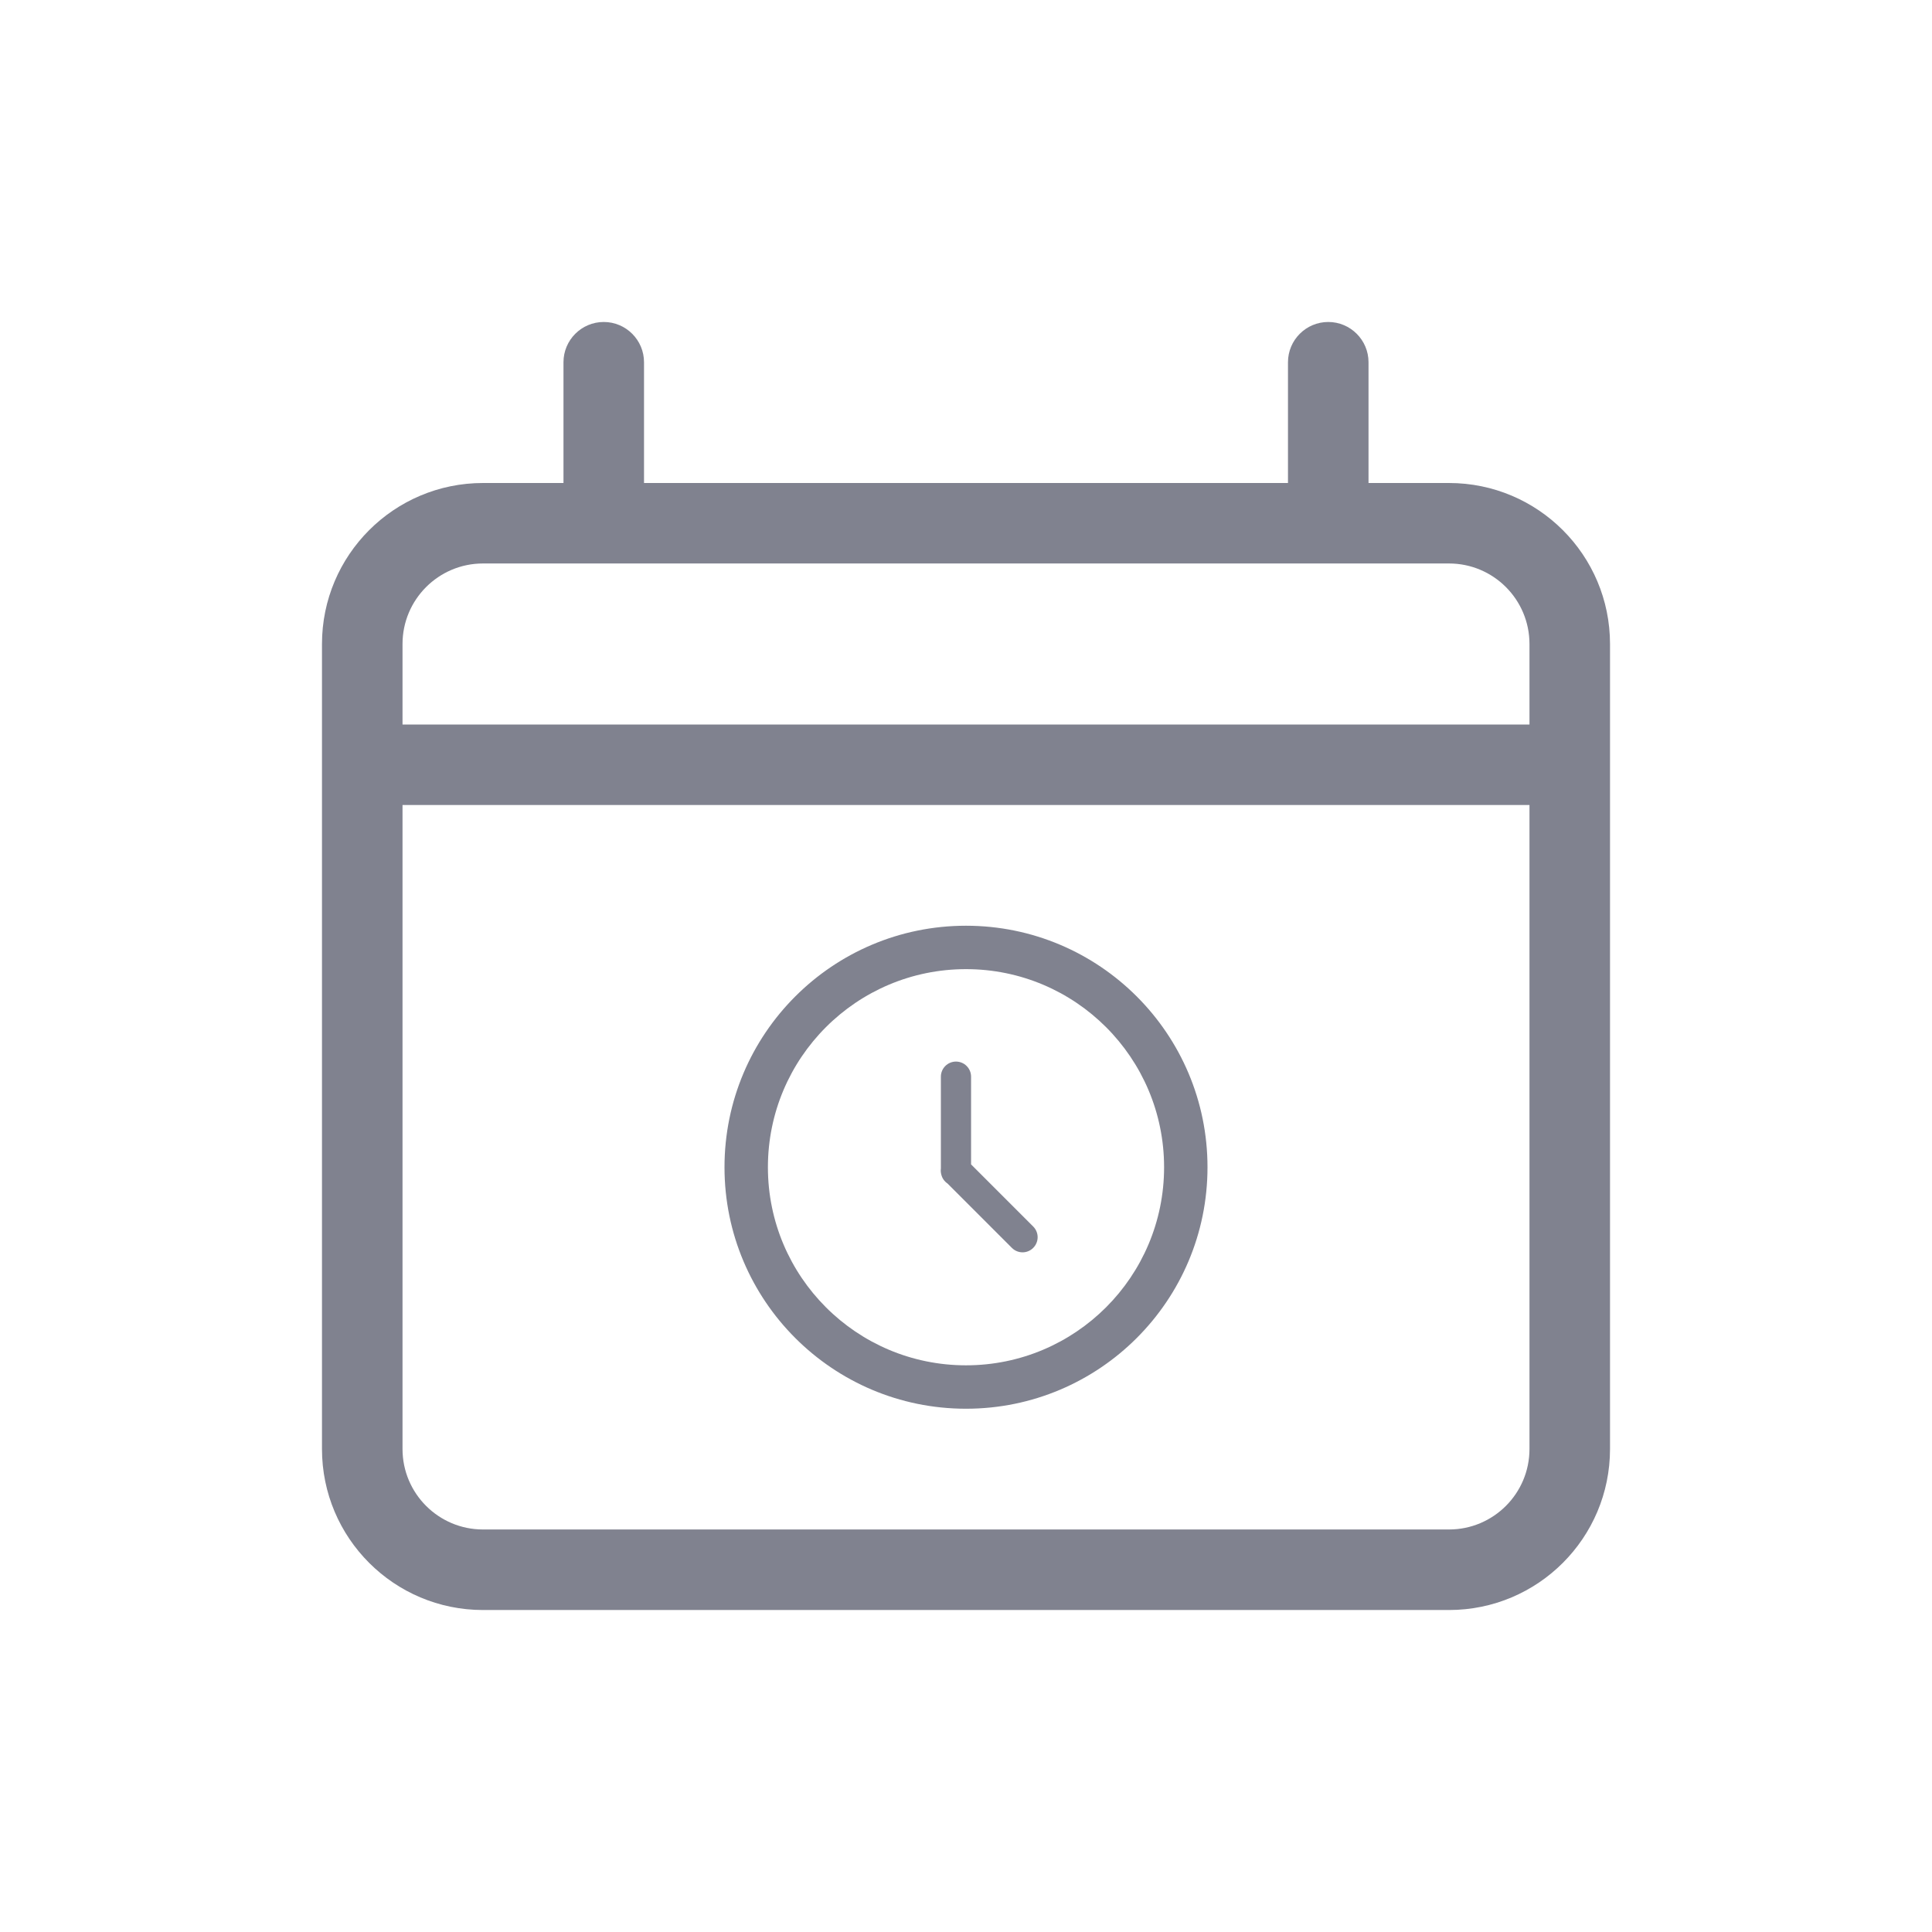
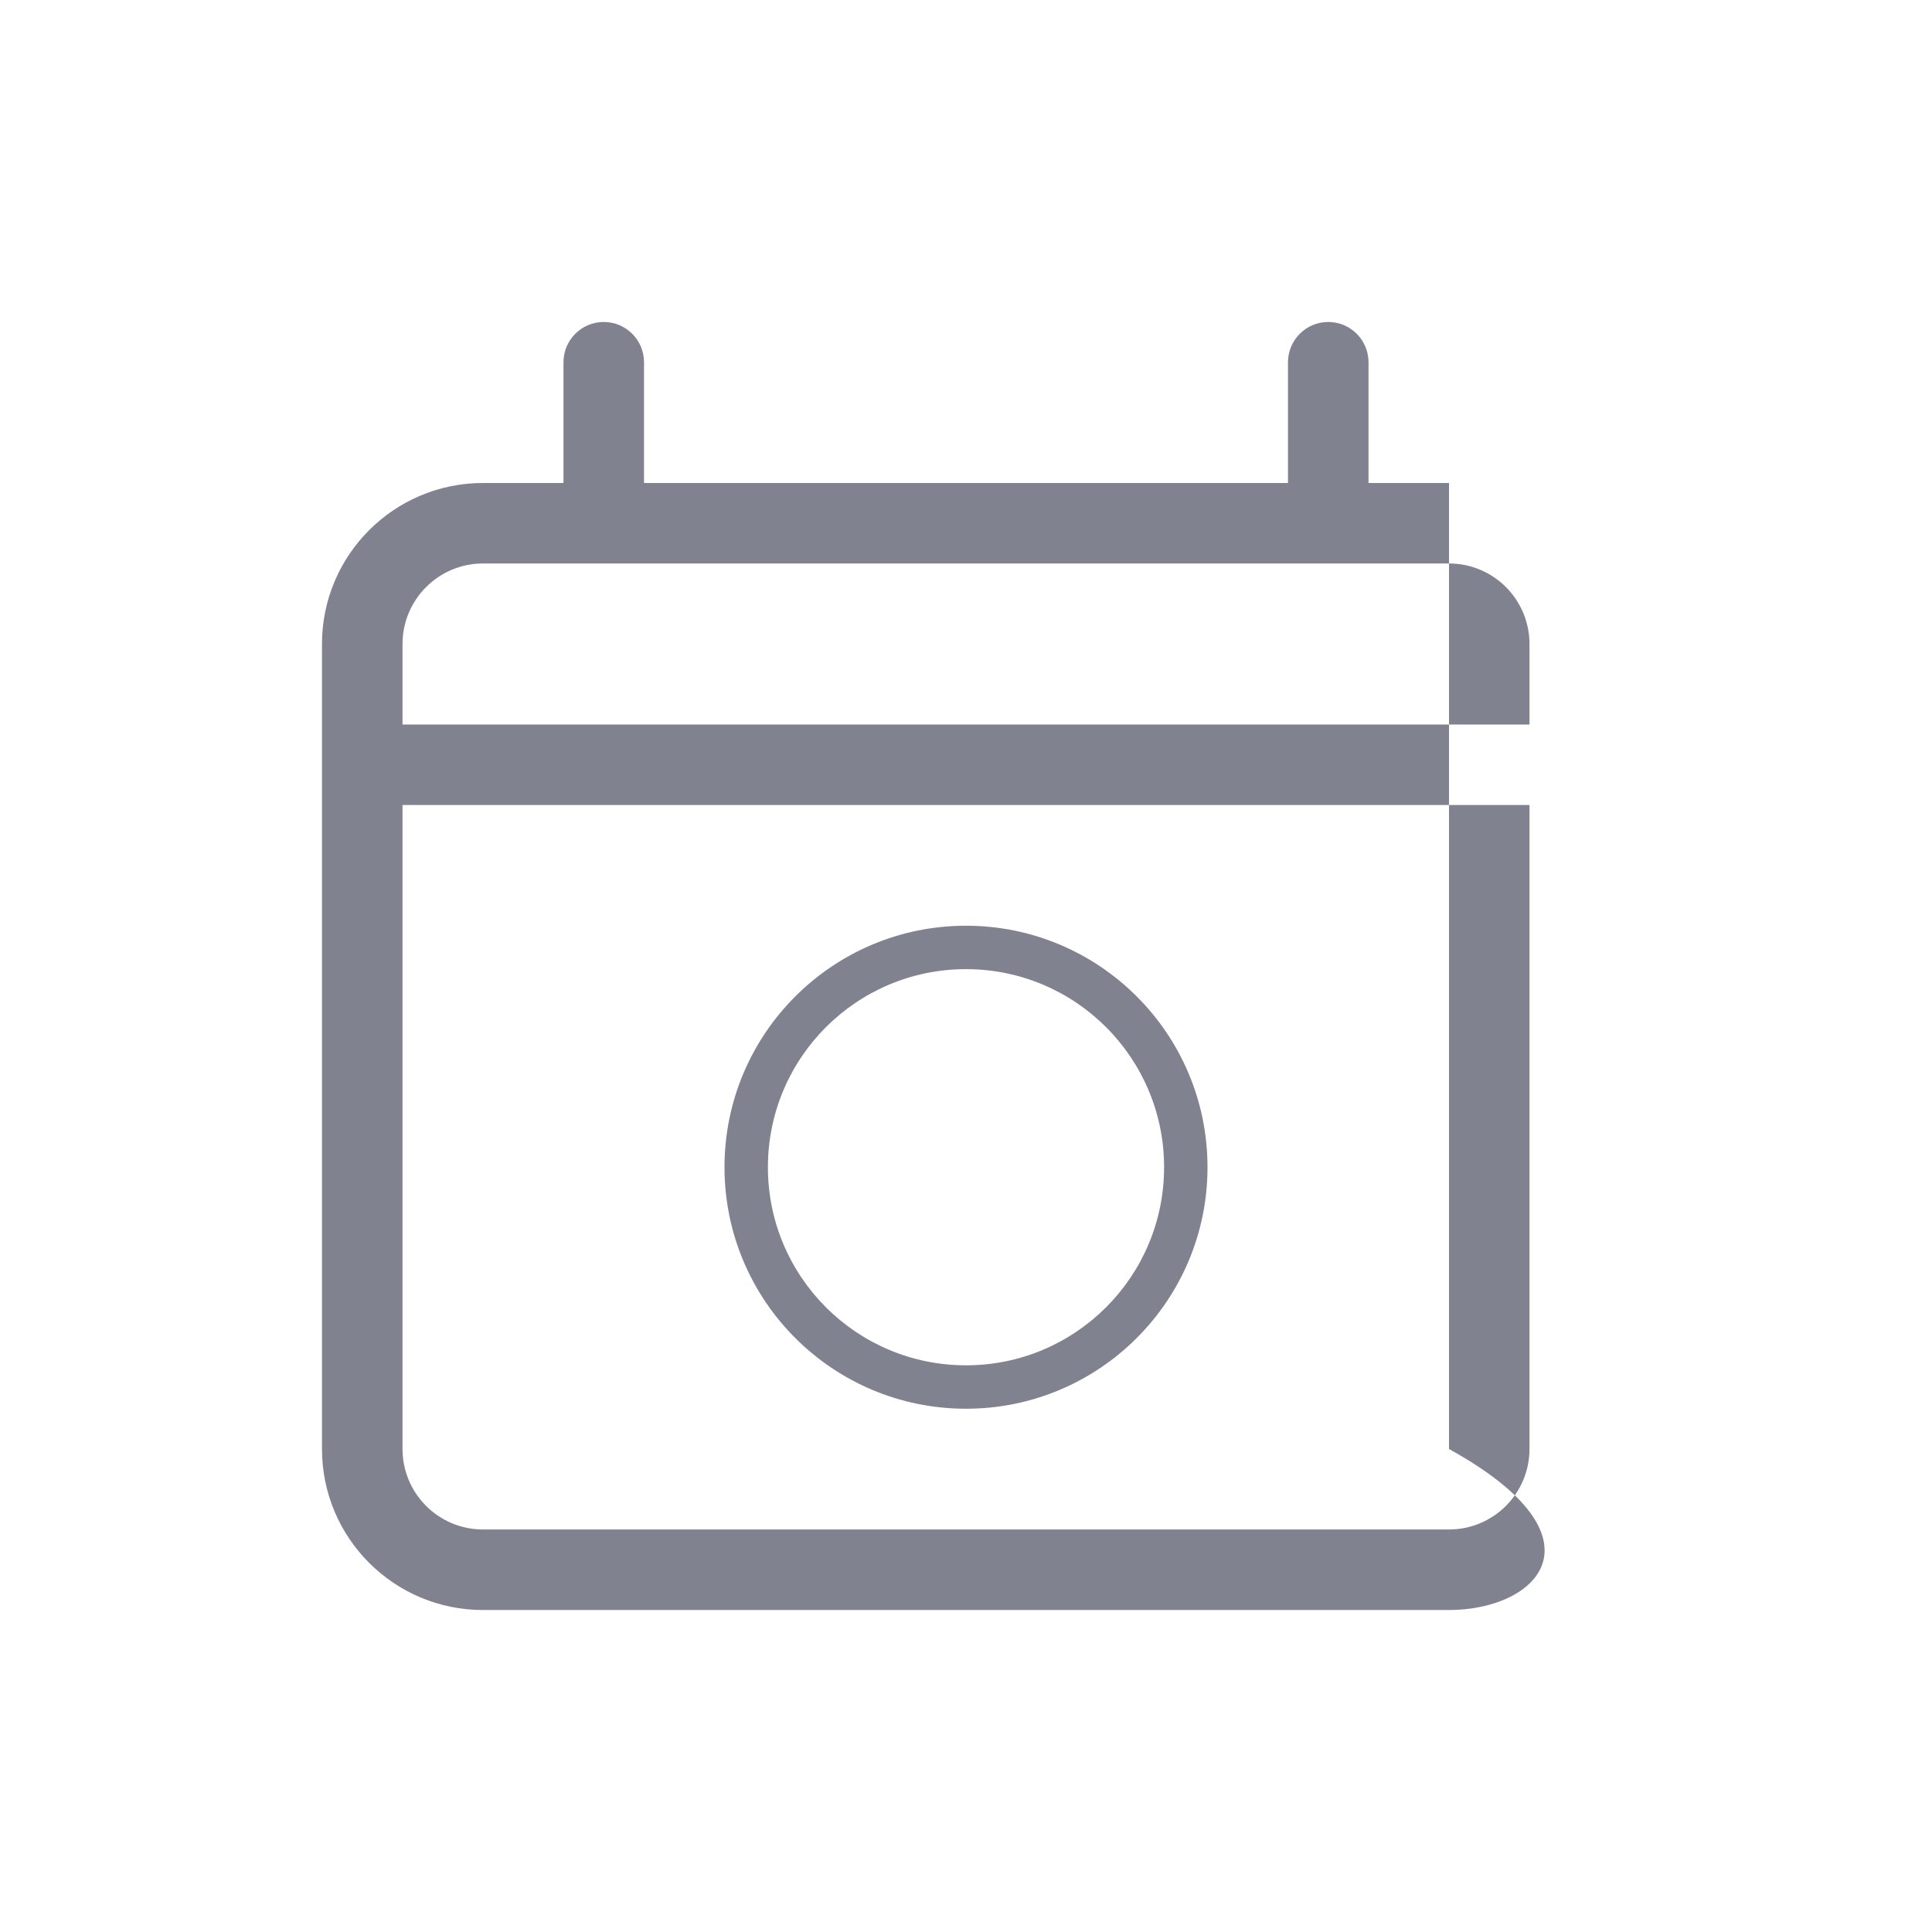
<svg xmlns="http://www.w3.org/2000/svg" width="32" height="32" viewBox="0 0 32 32" fill="none">
-   <path d="M15.834 17.583C15.972 17.583 16.084 17.695 16.084 17.833V19.286L17.113 20.315C17.211 20.413 17.211 20.571 17.113 20.669C17.016 20.767 16.858 20.767 16.76 20.669L15.693 19.602C15.644 19.569 15.607 19.518 15.592 19.459C15.582 19.424 15.579 19.388 15.584 19.353V17.833C15.584 17.695 15.696 17.583 15.834 17.583Z" fill="#80828F" />
  <path fill-rule="evenodd" clip-rule="evenodd" d="M20 19.333C20 21.542 18.209 23.333 16 23.333C13.791 23.333 12 21.542 12 19.333C12 17.124 13.791 15.333 16 15.333C18.209 15.333 20 17.124 20 19.333ZM19.281 19.333C19.281 21.145 17.812 22.614 16 22.614C14.188 22.614 12.719 21.145 12.719 19.333C12.719 17.521 14.188 16.052 16 16.052C17.812 16.052 19.281 17.521 19.281 19.333Z" fill="#80828F" />
-   <path fill-rule="evenodd" clip-rule="evenodd" d="M9.333 6C9.333 5.632 9.632 5.333 10 5.333C10.368 5.333 10.667 5.632 10.667 6V8H21.333V6C21.333 5.632 21.632 5.333 22 5.333C22.368 5.333 22.667 5.632 22.667 6V8H24C25.473 8 26.667 9.194 26.667 10.667V24C26.667 25.473 25.473 26.667 24 26.667H8C6.527 26.667 5.333 25.473 5.333 24V10.667C5.333 9.194 6.527 8 8 8H9.333V6ZM24 9.333C24.736 9.333 25.333 9.93 25.333 10.667V12H6.667V10.667C6.667 9.93 7.264 9.333 8 9.333H24ZM6.667 13.333H25.333V24C25.333 24.736 24.736 25.333 24 25.333H8C7.264 25.333 6.667 24.736 6.667 24V13.333Z" fill="#80828F" />
+   <path fill-rule="evenodd" clip-rule="evenodd" d="M9.333 6C9.333 5.632 9.632 5.333 10 5.333C10.368 5.333 10.667 5.632 10.667 6V8H21.333V6C21.333 5.632 21.632 5.333 22 5.333C22.368 5.333 22.667 5.632 22.667 6V8H24V24C26.667 25.473 25.473 26.667 24 26.667H8C6.527 26.667 5.333 25.473 5.333 24V10.667C5.333 9.194 6.527 8 8 8H9.333V6ZM24 9.333C24.736 9.333 25.333 9.93 25.333 10.667V12H6.667V10.667C6.667 9.93 7.264 9.333 8 9.333H24ZM6.667 13.333H25.333V24C25.333 24.736 24.736 25.333 24 25.333H8C7.264 25.333 6.667 24.736 6.667 24V13.333Z" fill="#80828F" />
</svg>